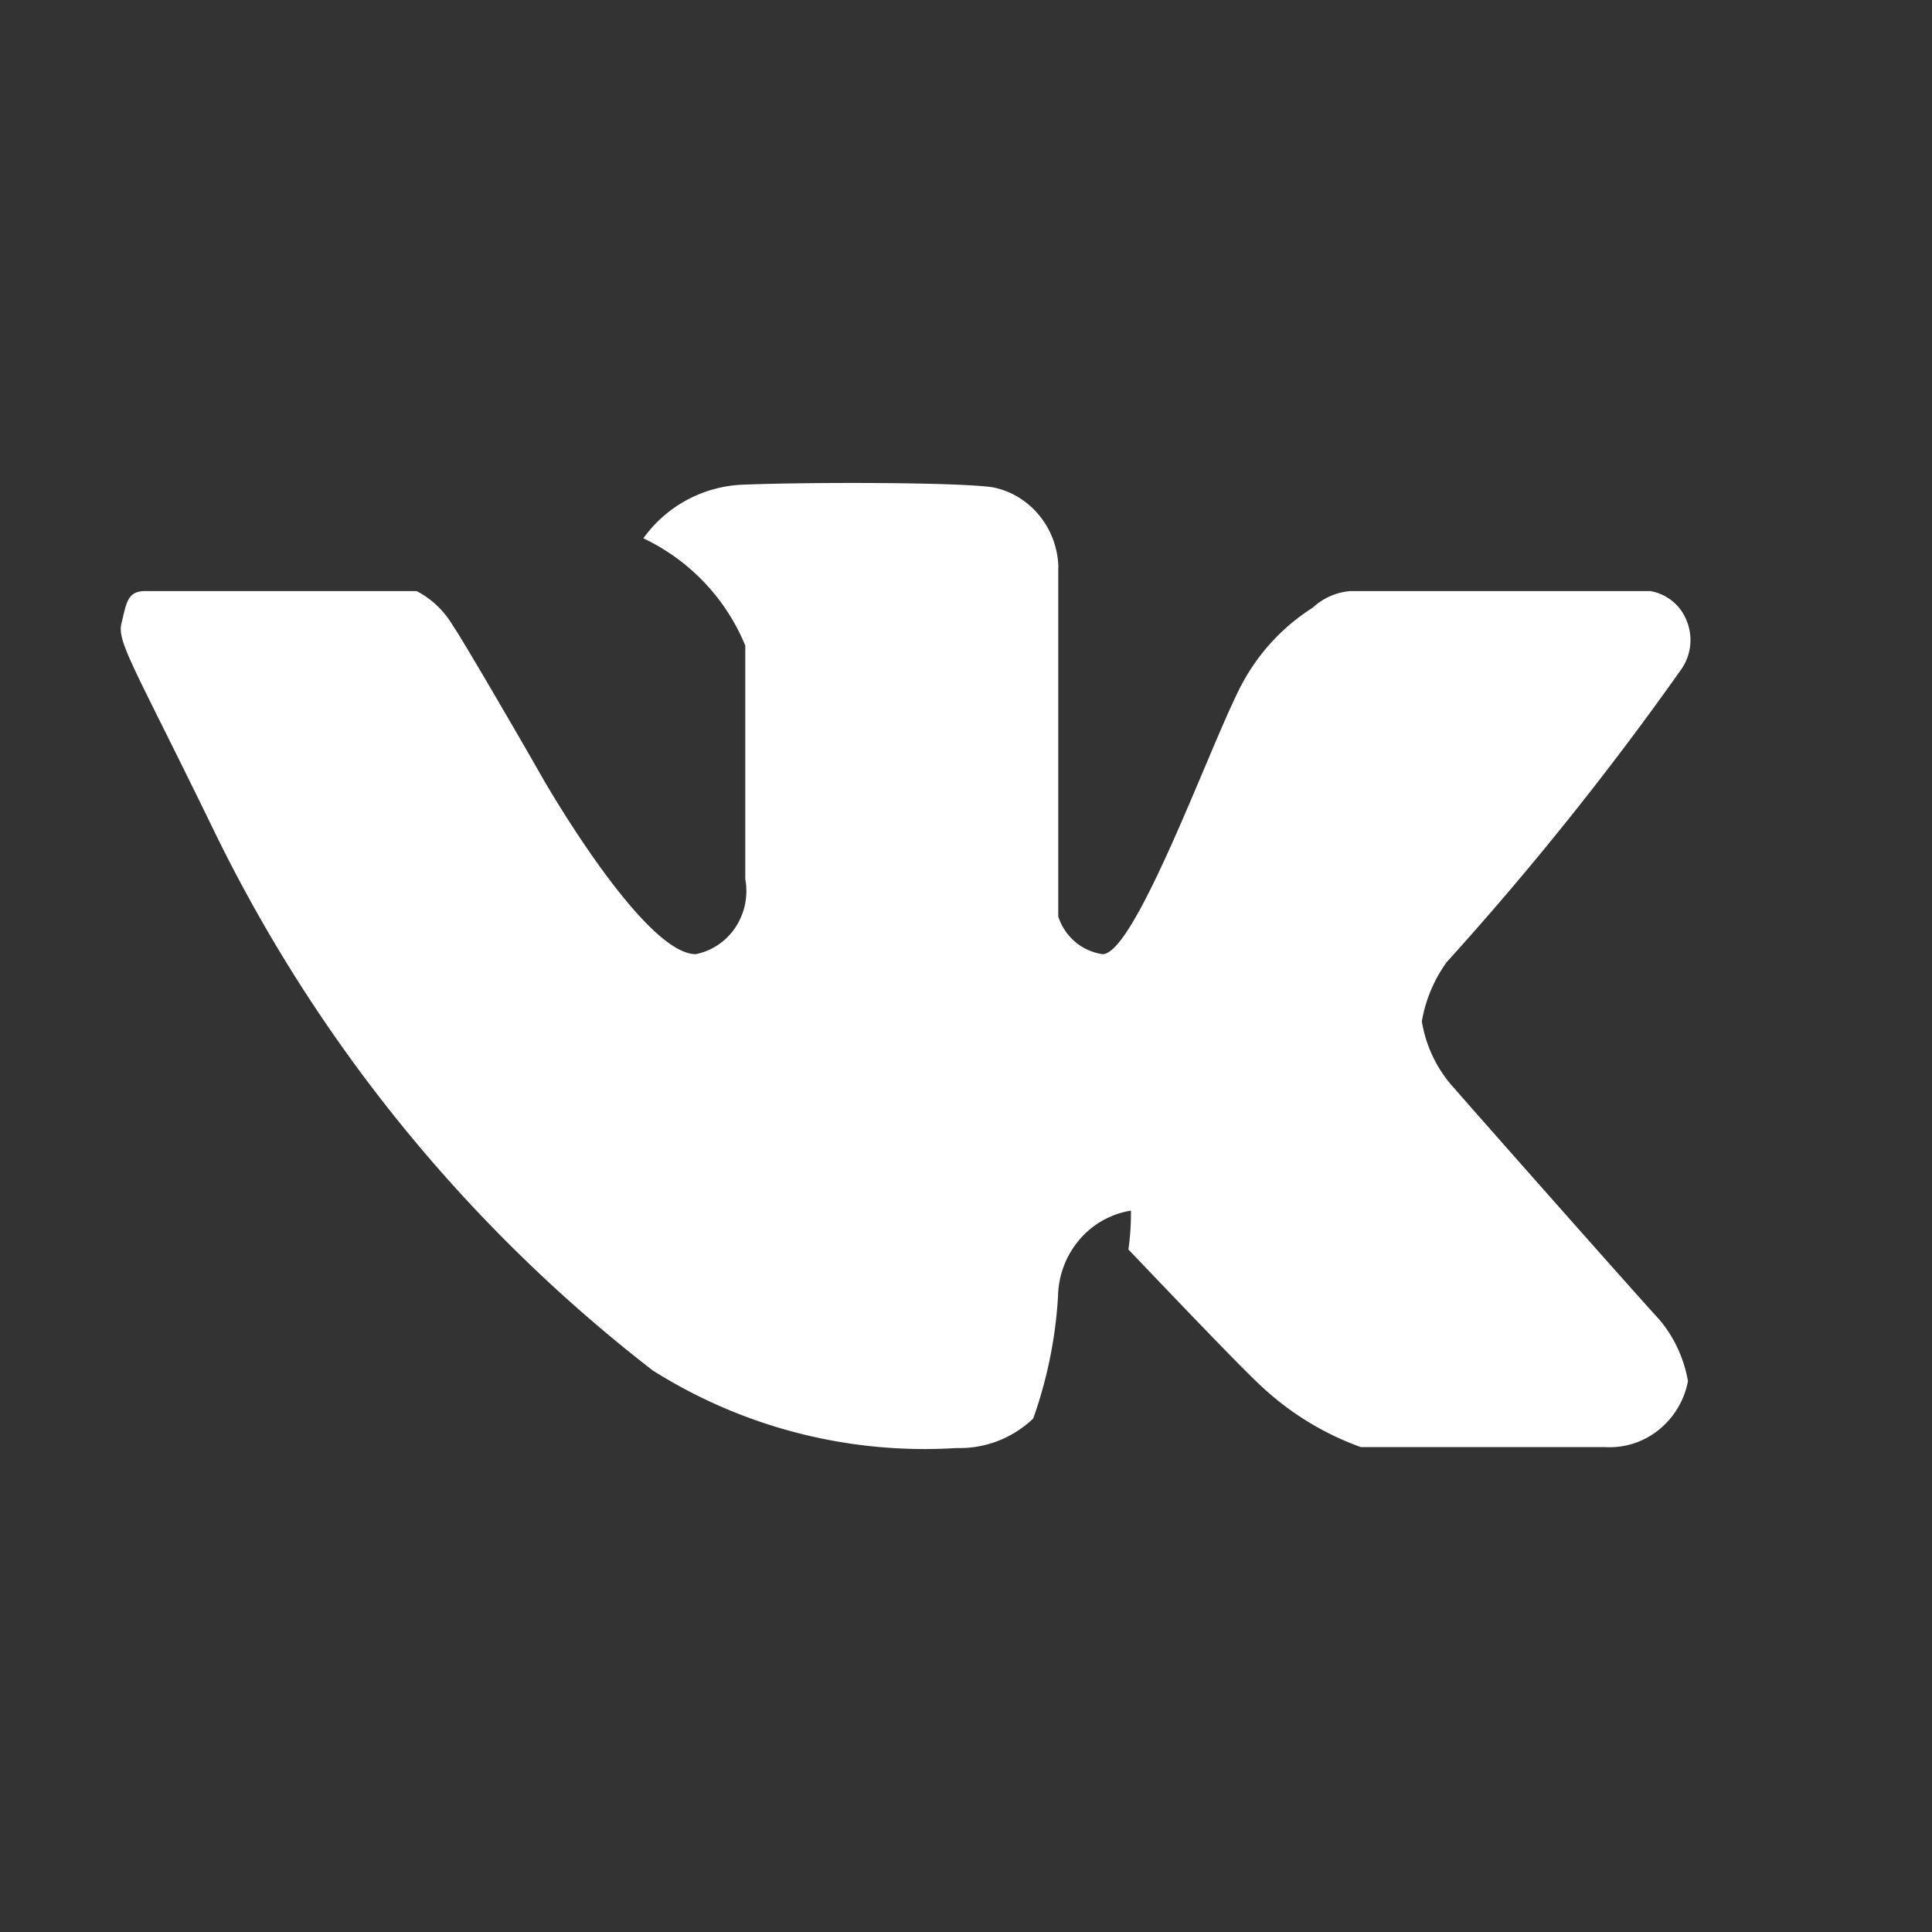
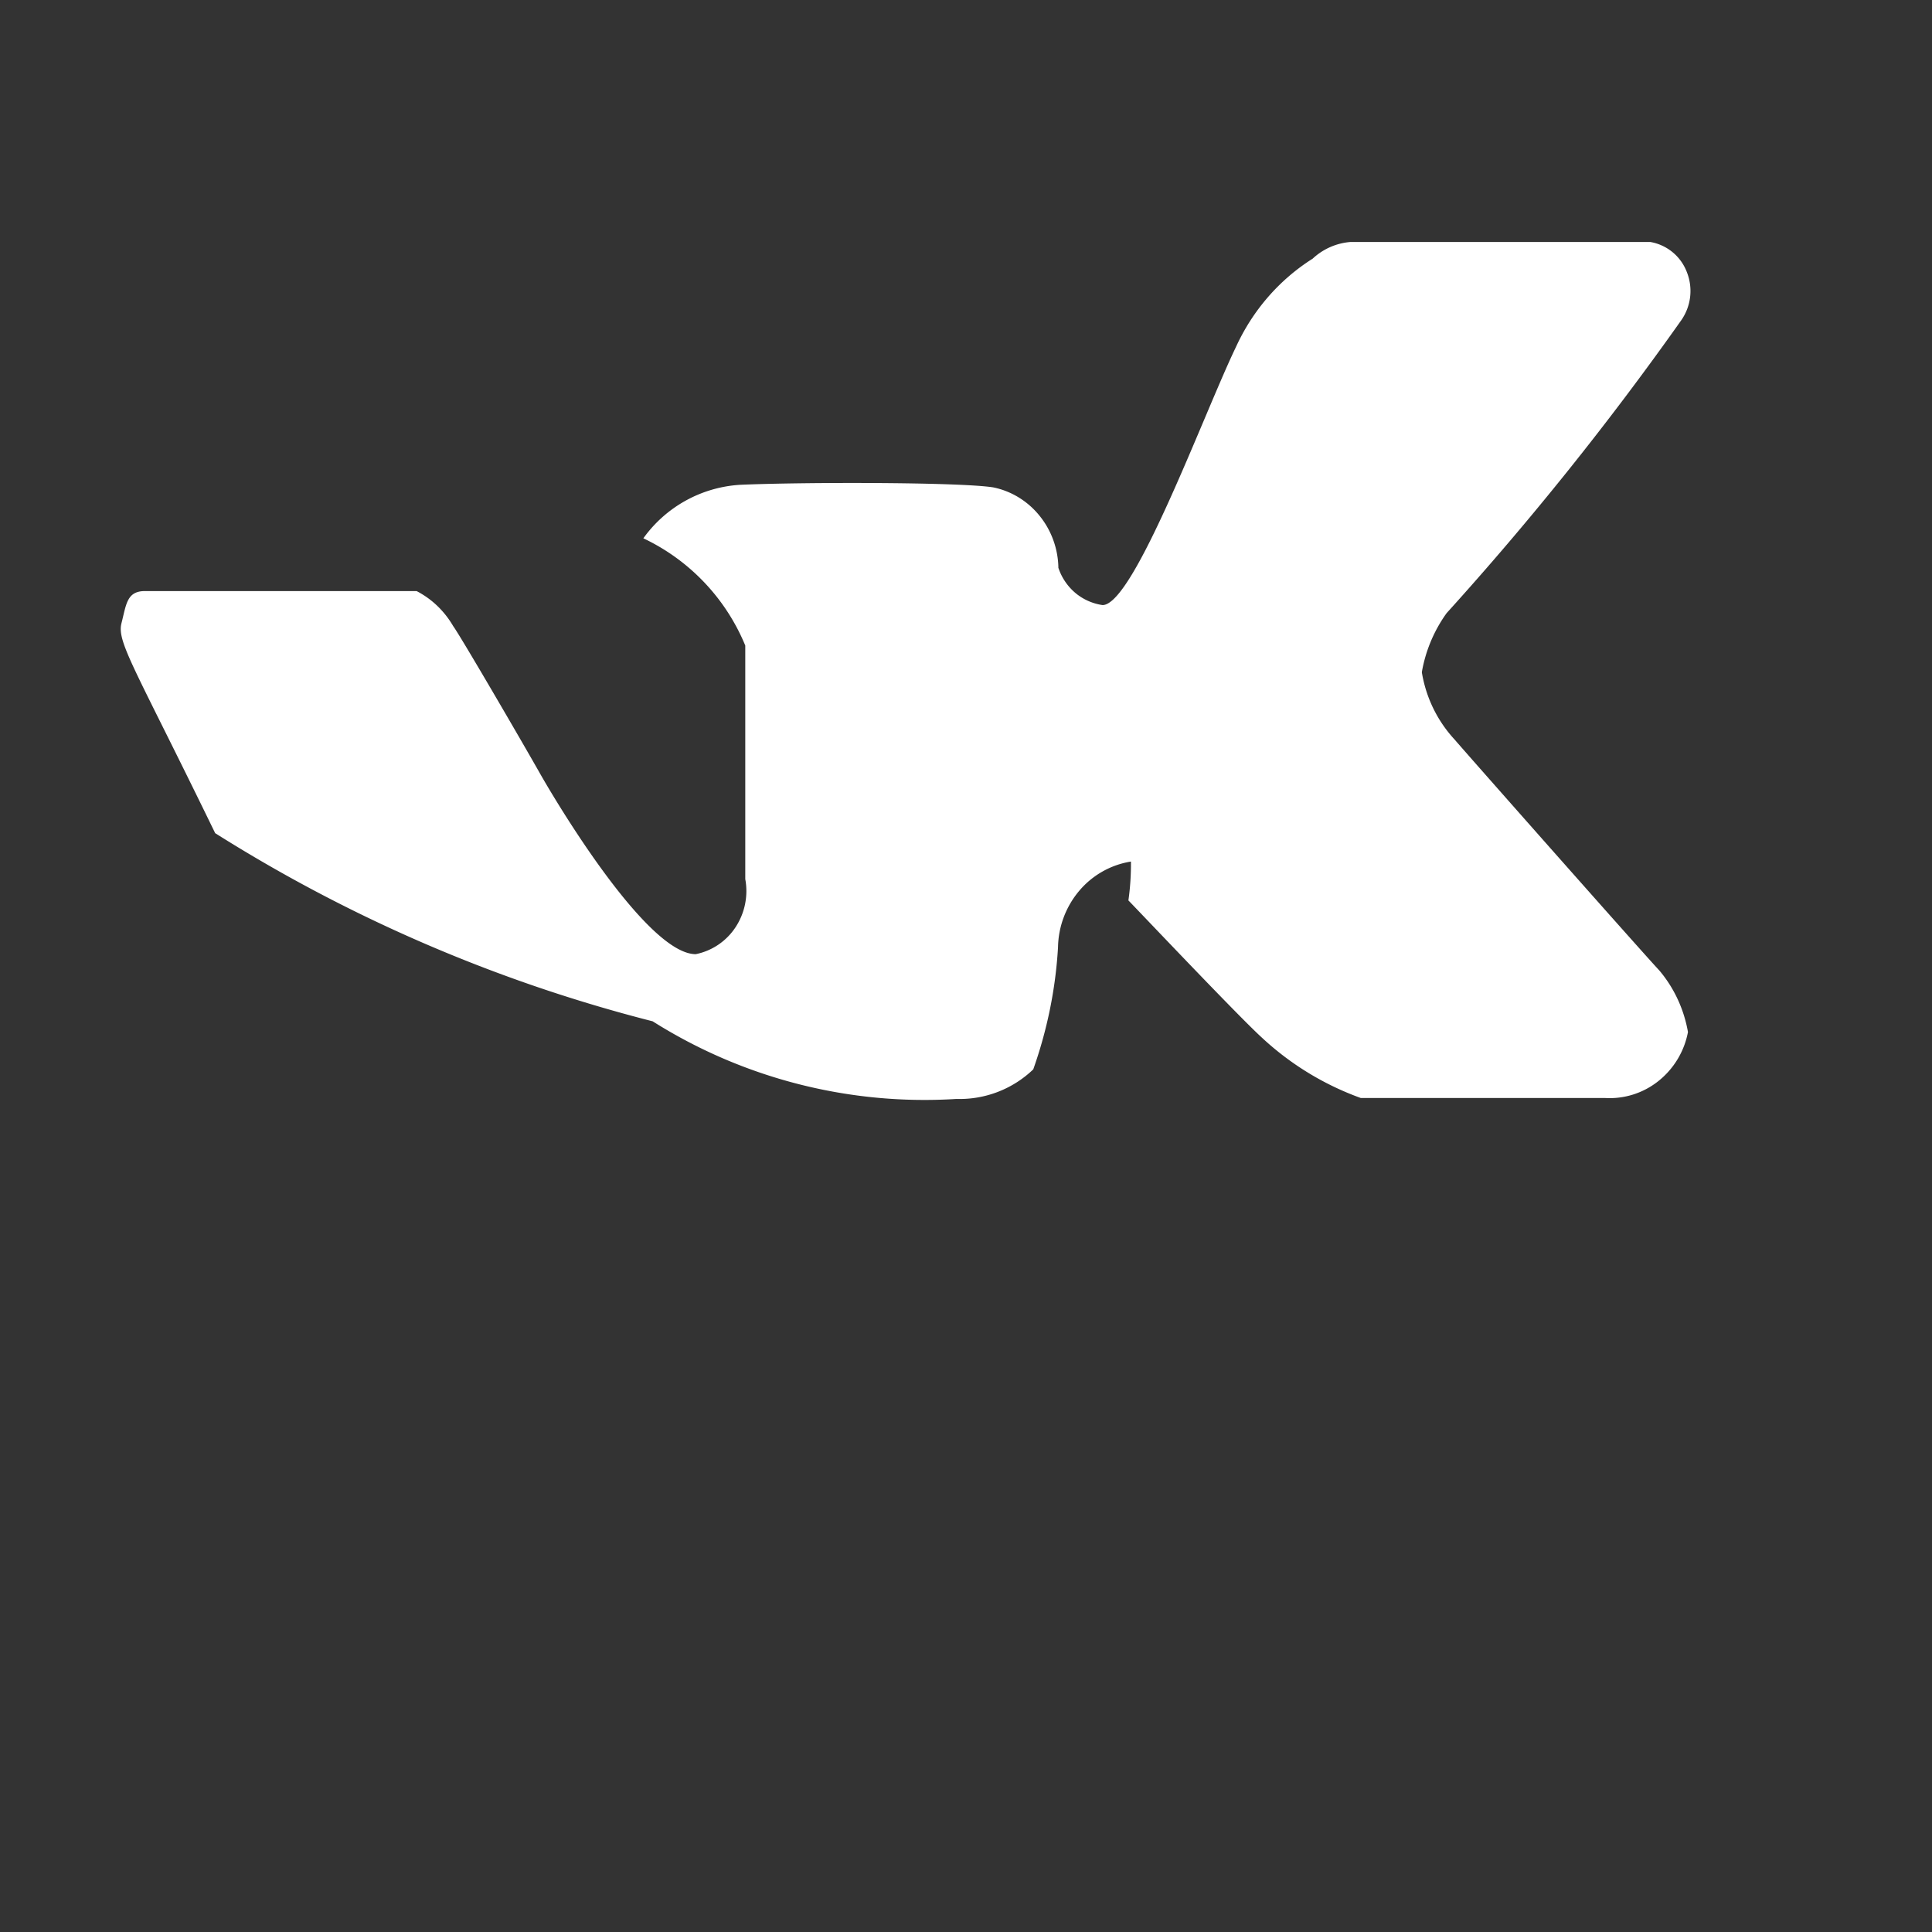
<svg xmlns="http://www.w3.org/2000/svg" width="16" height="16" fill="none">
  <rect width="100%" height="100%" fill="#333333" stroke="none" />
-   <path fill-rule="evenodd" clip-rule="evenodd" d="M8.764 4.699V7.59a.463.463 0 00.14.21c.065.055.144.09.227.102.26 0 .844-1.598 1.104-2.136.138-.303.359-.558.636-.733a.519.519 0 01.313-.138h2.483a.395.395 0 01.303.25.423.423 0 01-.045.396c-.6.849-1.25 1.66-1.945 2.428a1.184 1.184 0 00-.205.489c.034.209.128.402.27.556.173.2 1.567 1.776 1.696 1.913.123.145.205.322.238.511a.681.681 0 01-.245.406.647.647 0 01-.445.14h-2.02a2.391 2.391 0 01-.821-.502c-.195-.178-.995-1.023-1.103-1.134a2.16 2.16 0 00.021-.322.707.707 0 00-.428.242.745.745 0 00-.176.468c-.02.346-.09.686-.205 1.011a.88.88 0 01-.636.245 4.217 4.217 0 01-2.516-.643A12.648 12.648 0 011.782 6.9c-.666-1.37-.816-1.583-.776-1.739.04-.155.043-.266.195-.266H3.45c.126.065.23.165.303.29.064.088.558.937.709 1.203.15.267.898 1.514 1.3 1.514a.517.517 0 00.33-.224.545.545 0 00.08-.398V5.346a1.7 1.7 0 00-.844-.888 1.066 1.066 0 01.8-.443c.518-.023 1.812-.023 2.096.021.15.03.286.113.384.234.098.12.154.272.157.43z" fill="#fff" />
+   <path fill-rule="evenodd" clip-rule="evenodd" d="M8.764 4.699a.463.463 0 00.14.21c.065.055.144.09.227.102.26 0 .844-1.598 1.104-2.136.138-.303.359-.558.636-.733a.519.519 0 01.313-.138h2.483a.395.395 0 01.303.25.423.423 0 01-.045.396c-.6.849-1.25 1.66-1.945 2.428a1.184 1.184 0 00-.205.489c.034.209.128.402.27.556.173.2 1.567 1.776 1.696 1.913.123.145.205.322.238.511a.681.681 0 01-.245.406.647.647 0 01-.445.14h-2.02a2.391 2.391 0 01-.821-.502c-.195-.178-.995-1.023-1.103-1.134a2.16 2.16 0 00.021-.322.707.707 0 00-.428.242.745.745 0 00-.176.468c-.02.346-.09.686-.205 1.011a.88.88 0 01-.636.245 4.217 4.217 0 01-2.516-.643A12.648 12.648 0 011.782 6.9c-.666-1.37-.816-1.583-.776-1.739.04-.155.043-.266.195-.266H3.45c.126.065.23.165.303.29.064.088.558.937.709 1.203.15.267.898 1.514 1.3 1.514a.517.517 0 00.33-.224.545.545 0 00.08-.398V5.346a1.7 1.7 0 00-.844-.888 1.066 1.066 0 01.8-.443c.518-.023 1.812-.023 2.096.021.15.03.286.113.384.234.098.12.154.272.157.43z" fill="#fff" />
</svg>